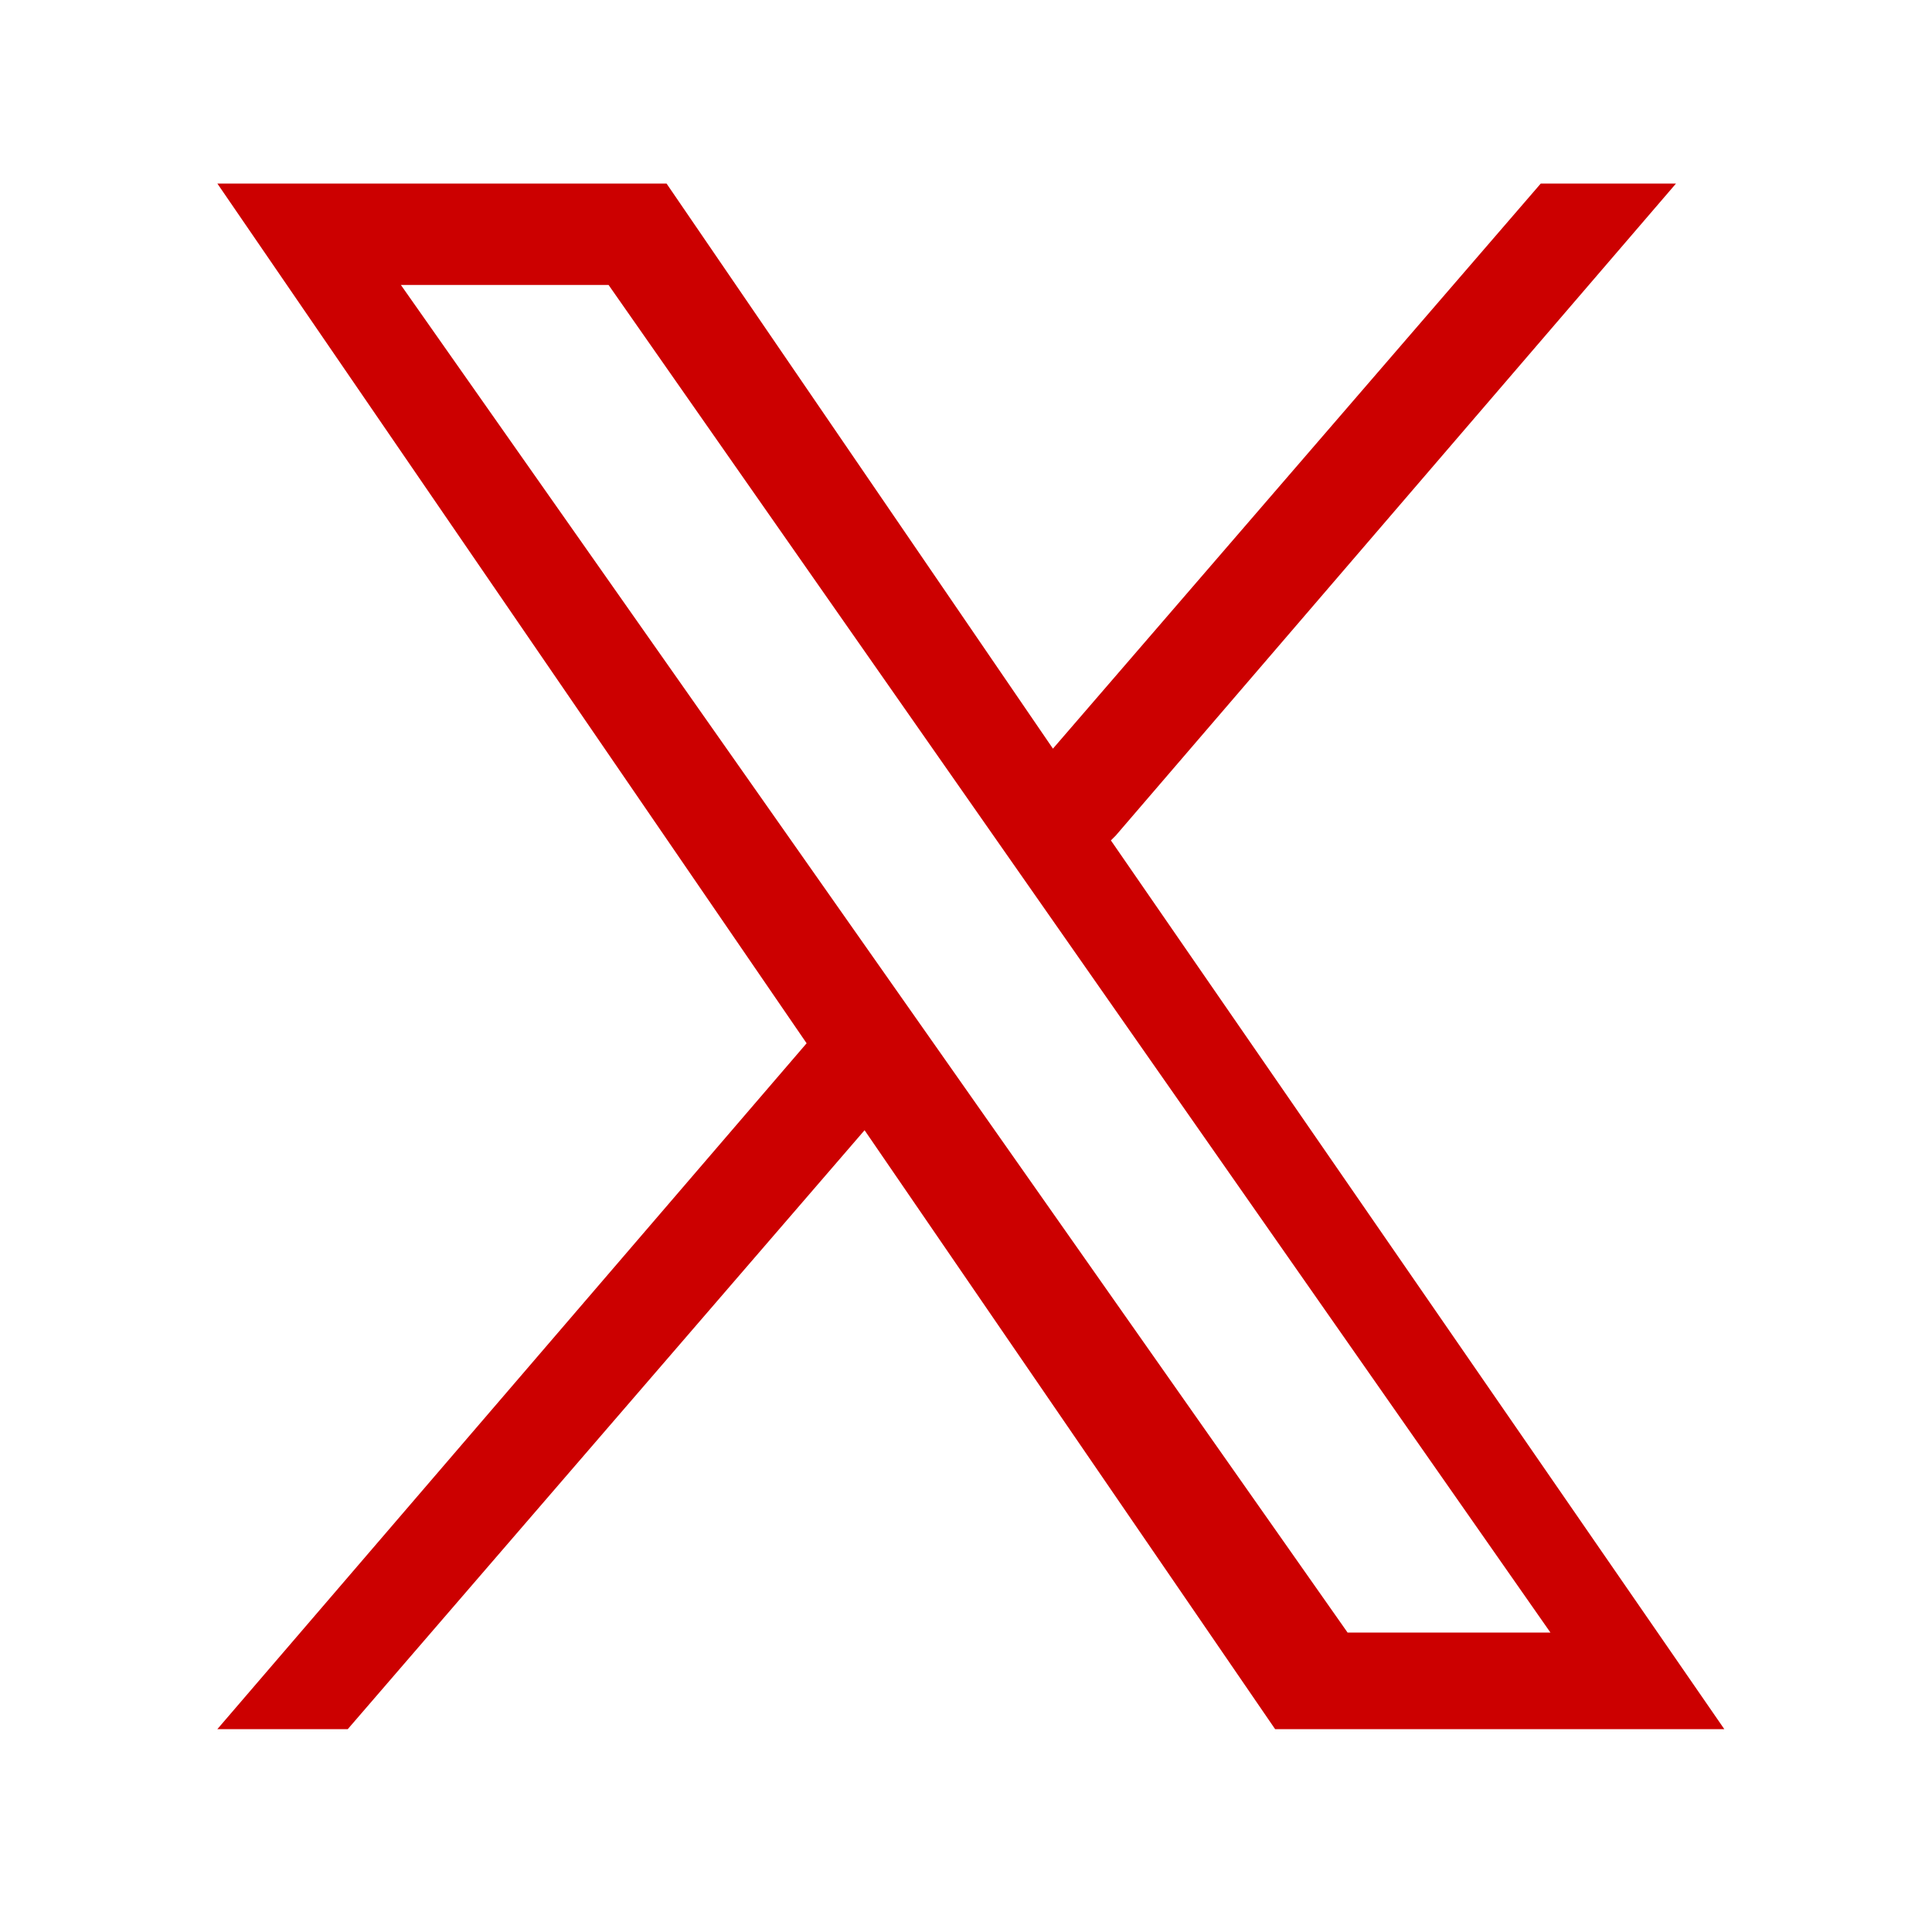
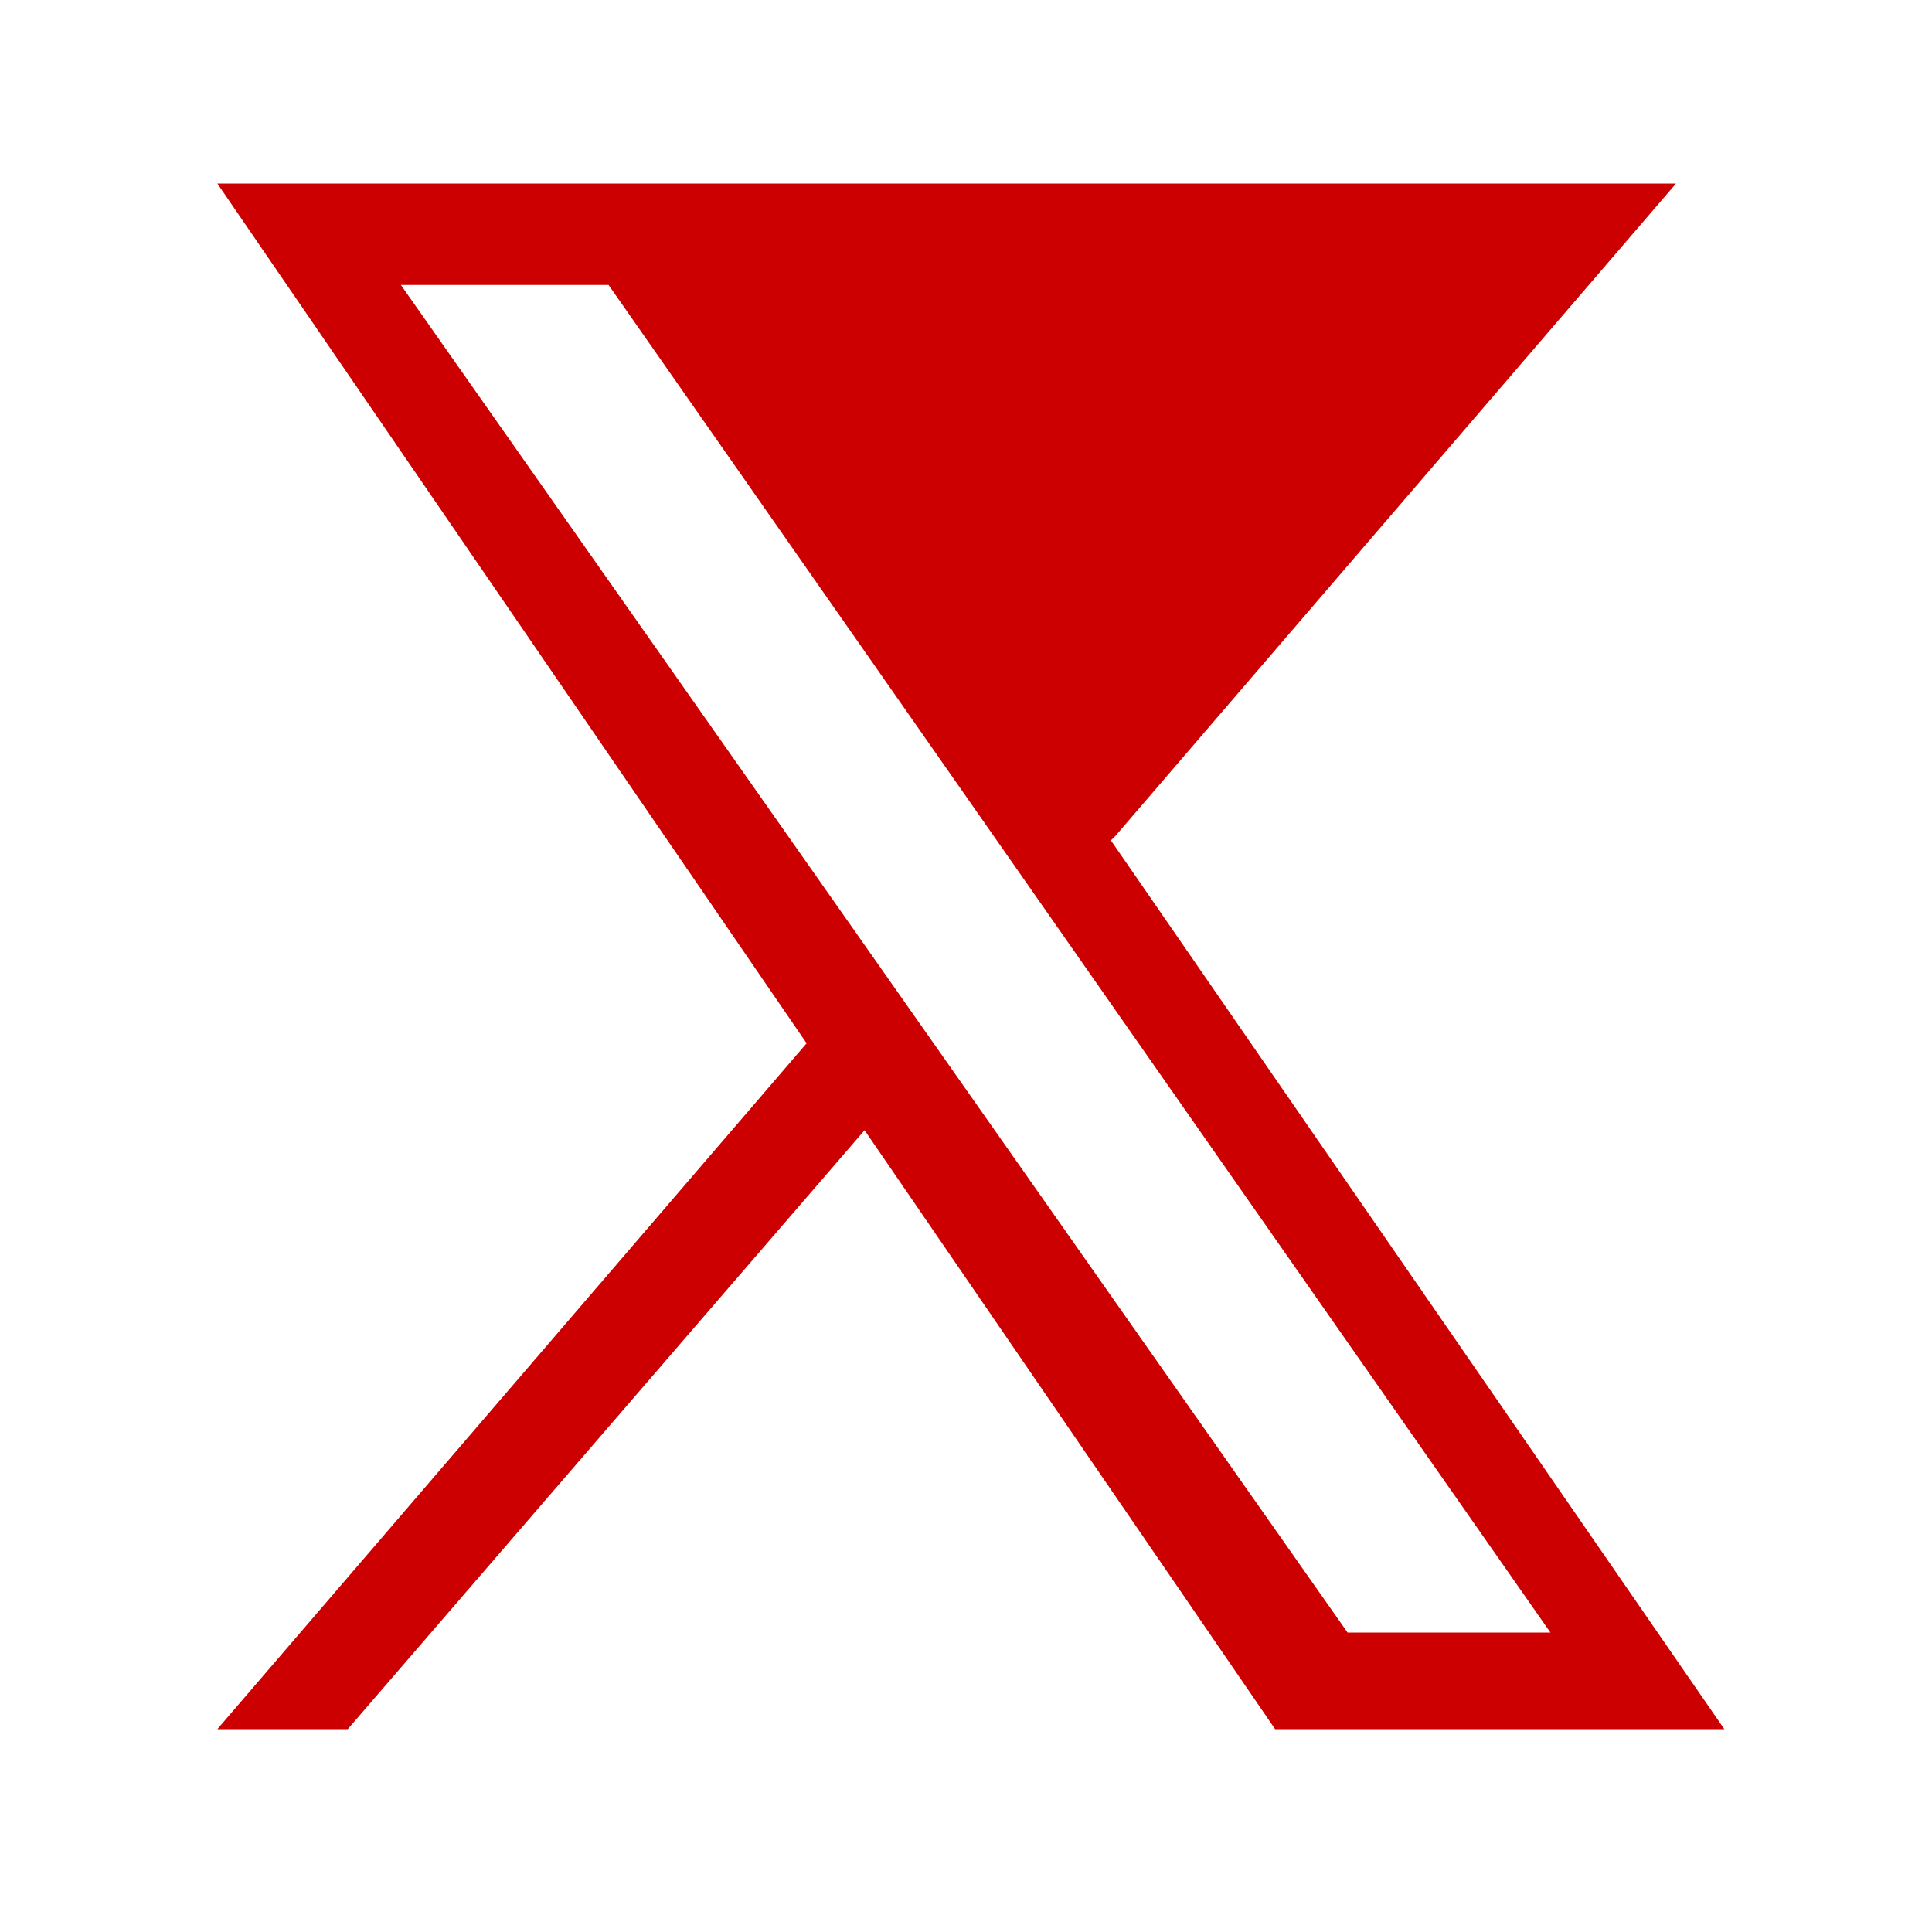
<svg xmlns="http://www.w3.org/2000/svg" id="_レイヤー_1" data-name="レイヤー_1" version="1.1" viewBox="0 0 40 40">
  <defs>
    <style>
      .st0 {
        fill: none;
      }

      .st1 {
        fill: #c00;
      }
    </style>
  </defs>
-   <path class="st1" d="M23.1,17.3l11.6-13.5h-2.8l-10.1,11.7L13.8,3.8H4.5l12.2,17.8-12.2,14.2h2.7l10.7-12.4,8.5,12.4h9.3l-12.7-18.4ZM8.3,5.9h4.3l19.5,27.9h-4.2L8.3,5.9Z" />
-   <path class="st0" d="M0,0h40v40H0V0Z" />
+   <path class="st1" d="M23.1,17.3l11.6-13.5h-2.8L13.8,3.8H4.5l12.2,17.8-12.2,14.2h2.7l10.7-12.4,8.5,12.4h9.3l-12.7-18.4ZM8.3,5.9h4.3l19.5,27.9h-4.2L8.3,5.9Z" />
</svg>